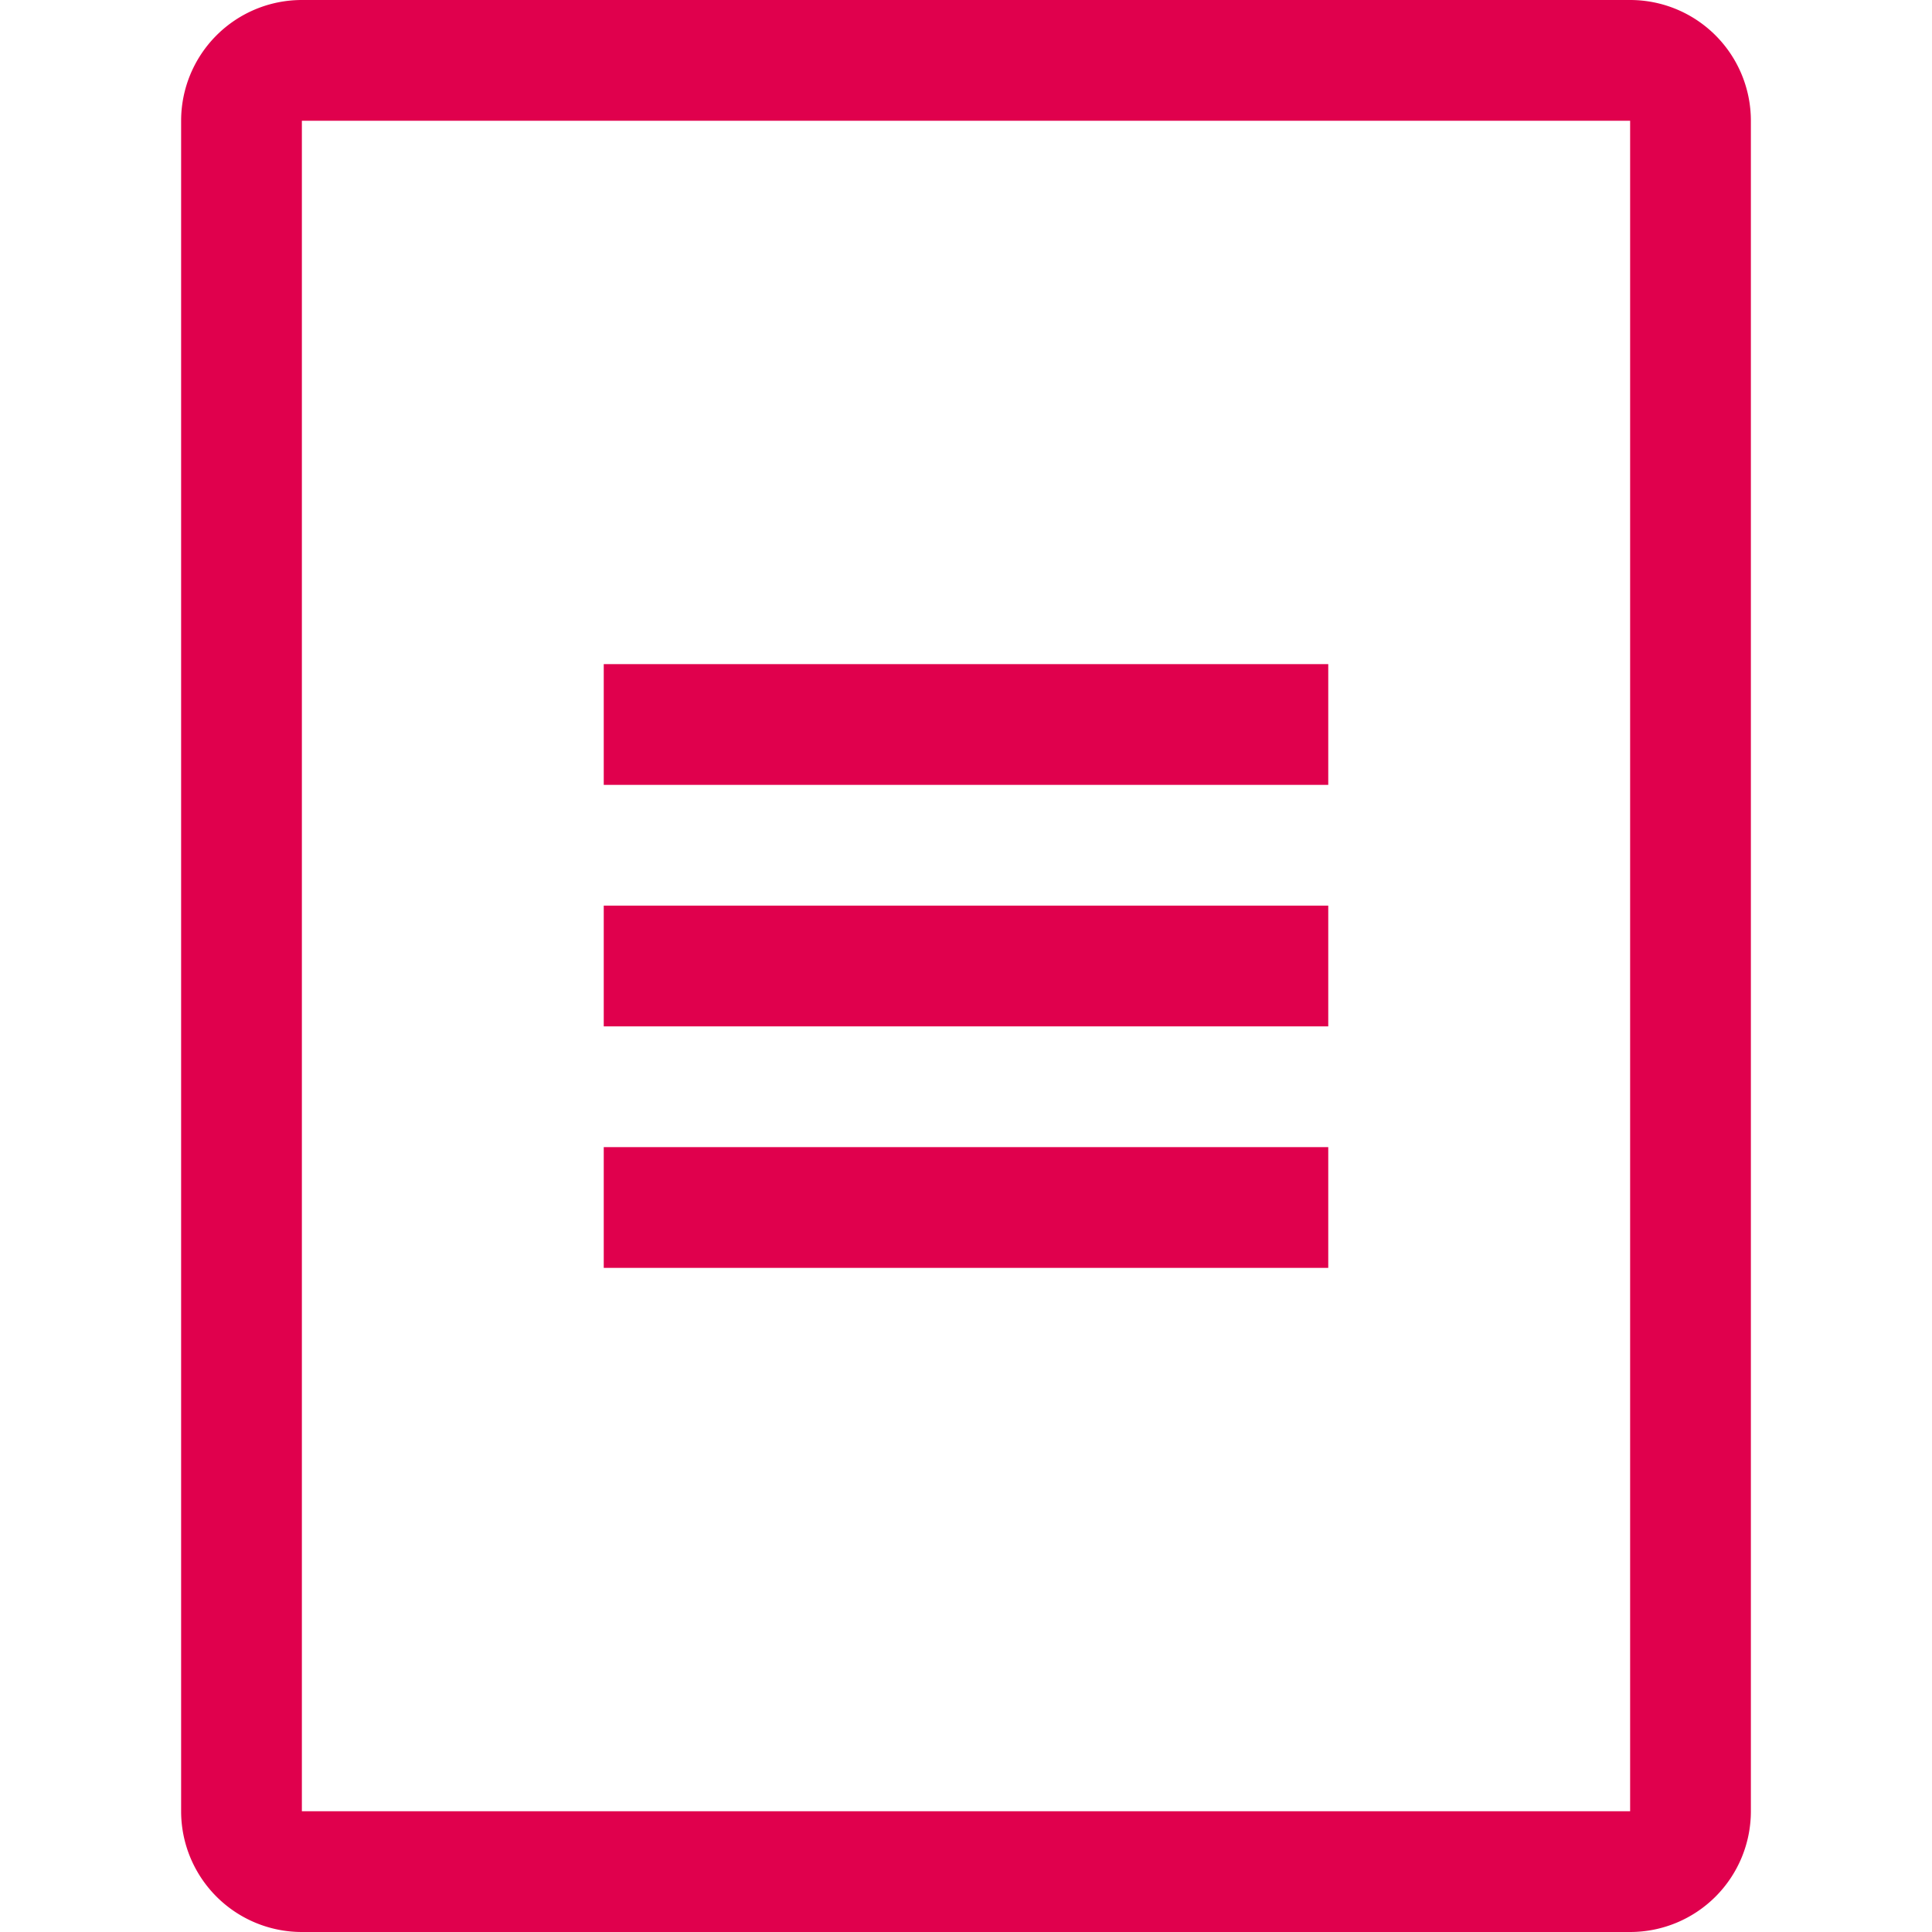
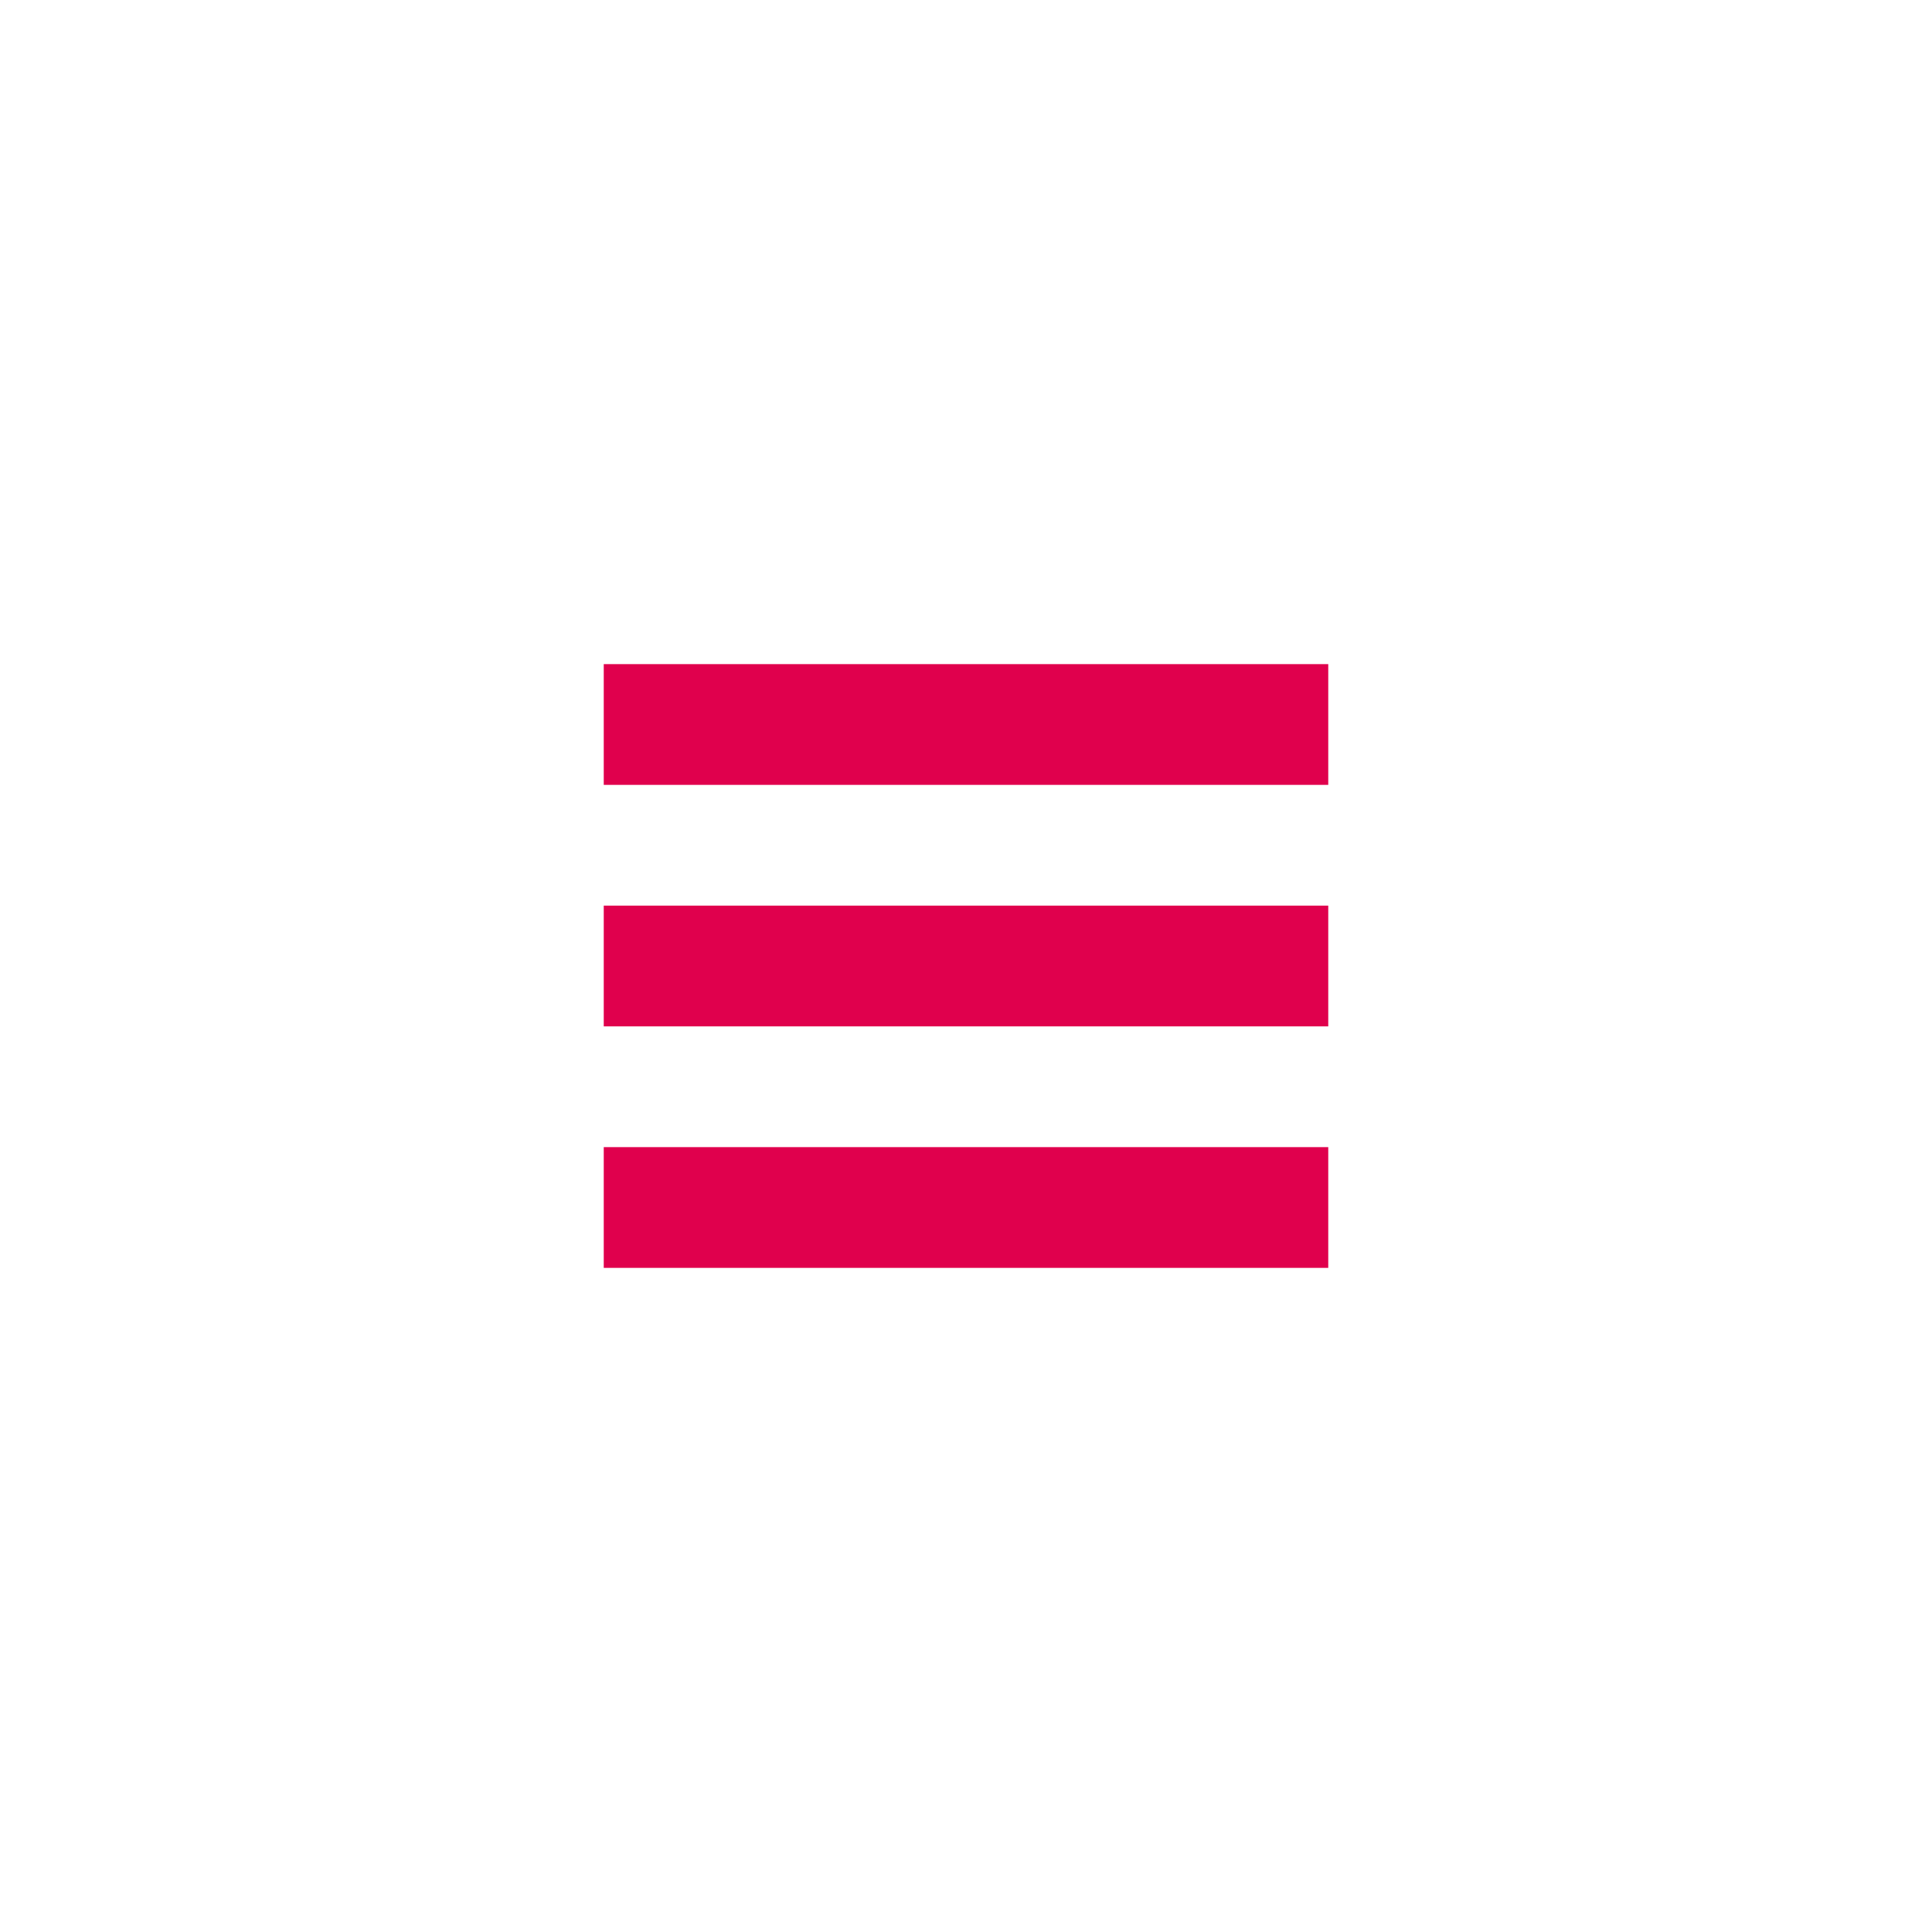
<svg xmlns="http://www.w3.org/2000/svg" width="32" height="32" viewBox="0 0 32 32">
  <title>@1xicon-press-message-32x32</title>
  <g fill="#E0004D" fill-rule="evenodd">
-     <path d="M27 0a2 2 0 0 1 2 2v28a2 2 0 0 1-2 2H5a2 2 0 0 1-2-2V2a2 2 0 0 1 2-2h22Zm0 2H5v28h22V2Z" fill-rule="nonzero" />
    <path d="M10 11h12v2H10zM10 15h12v2H10zM10 19h12v2H10z" />
  </g>
</svg>